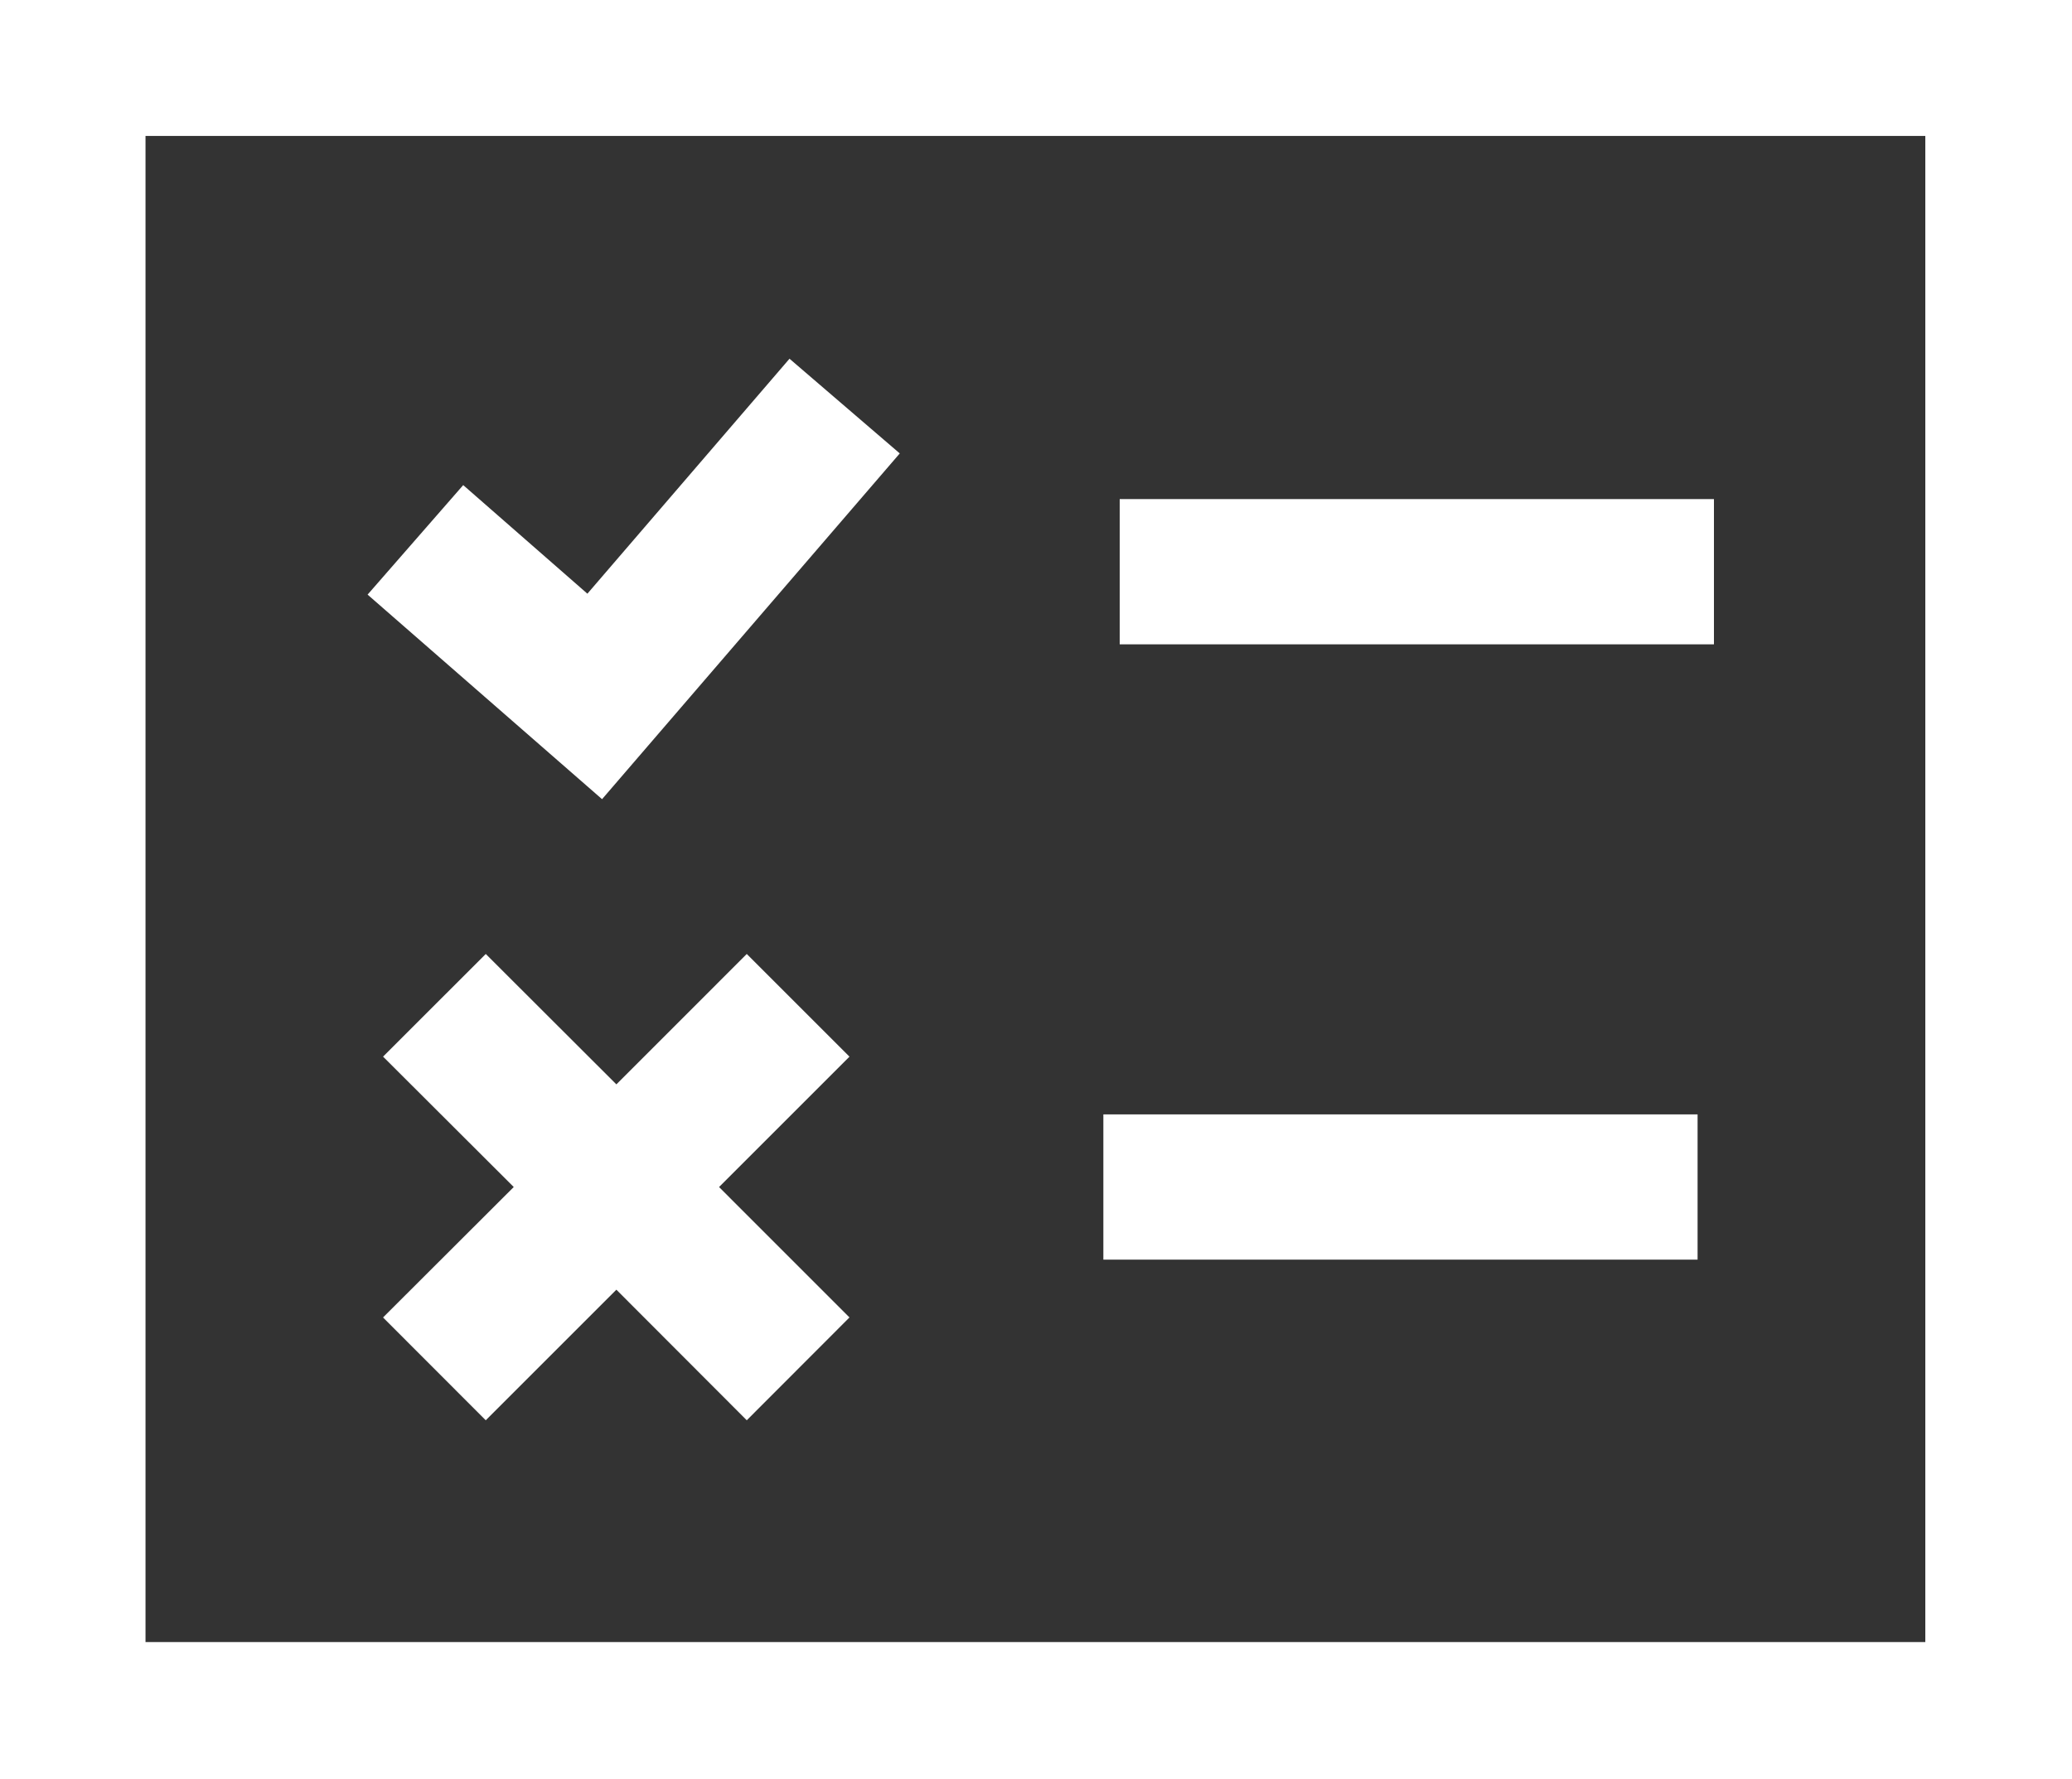
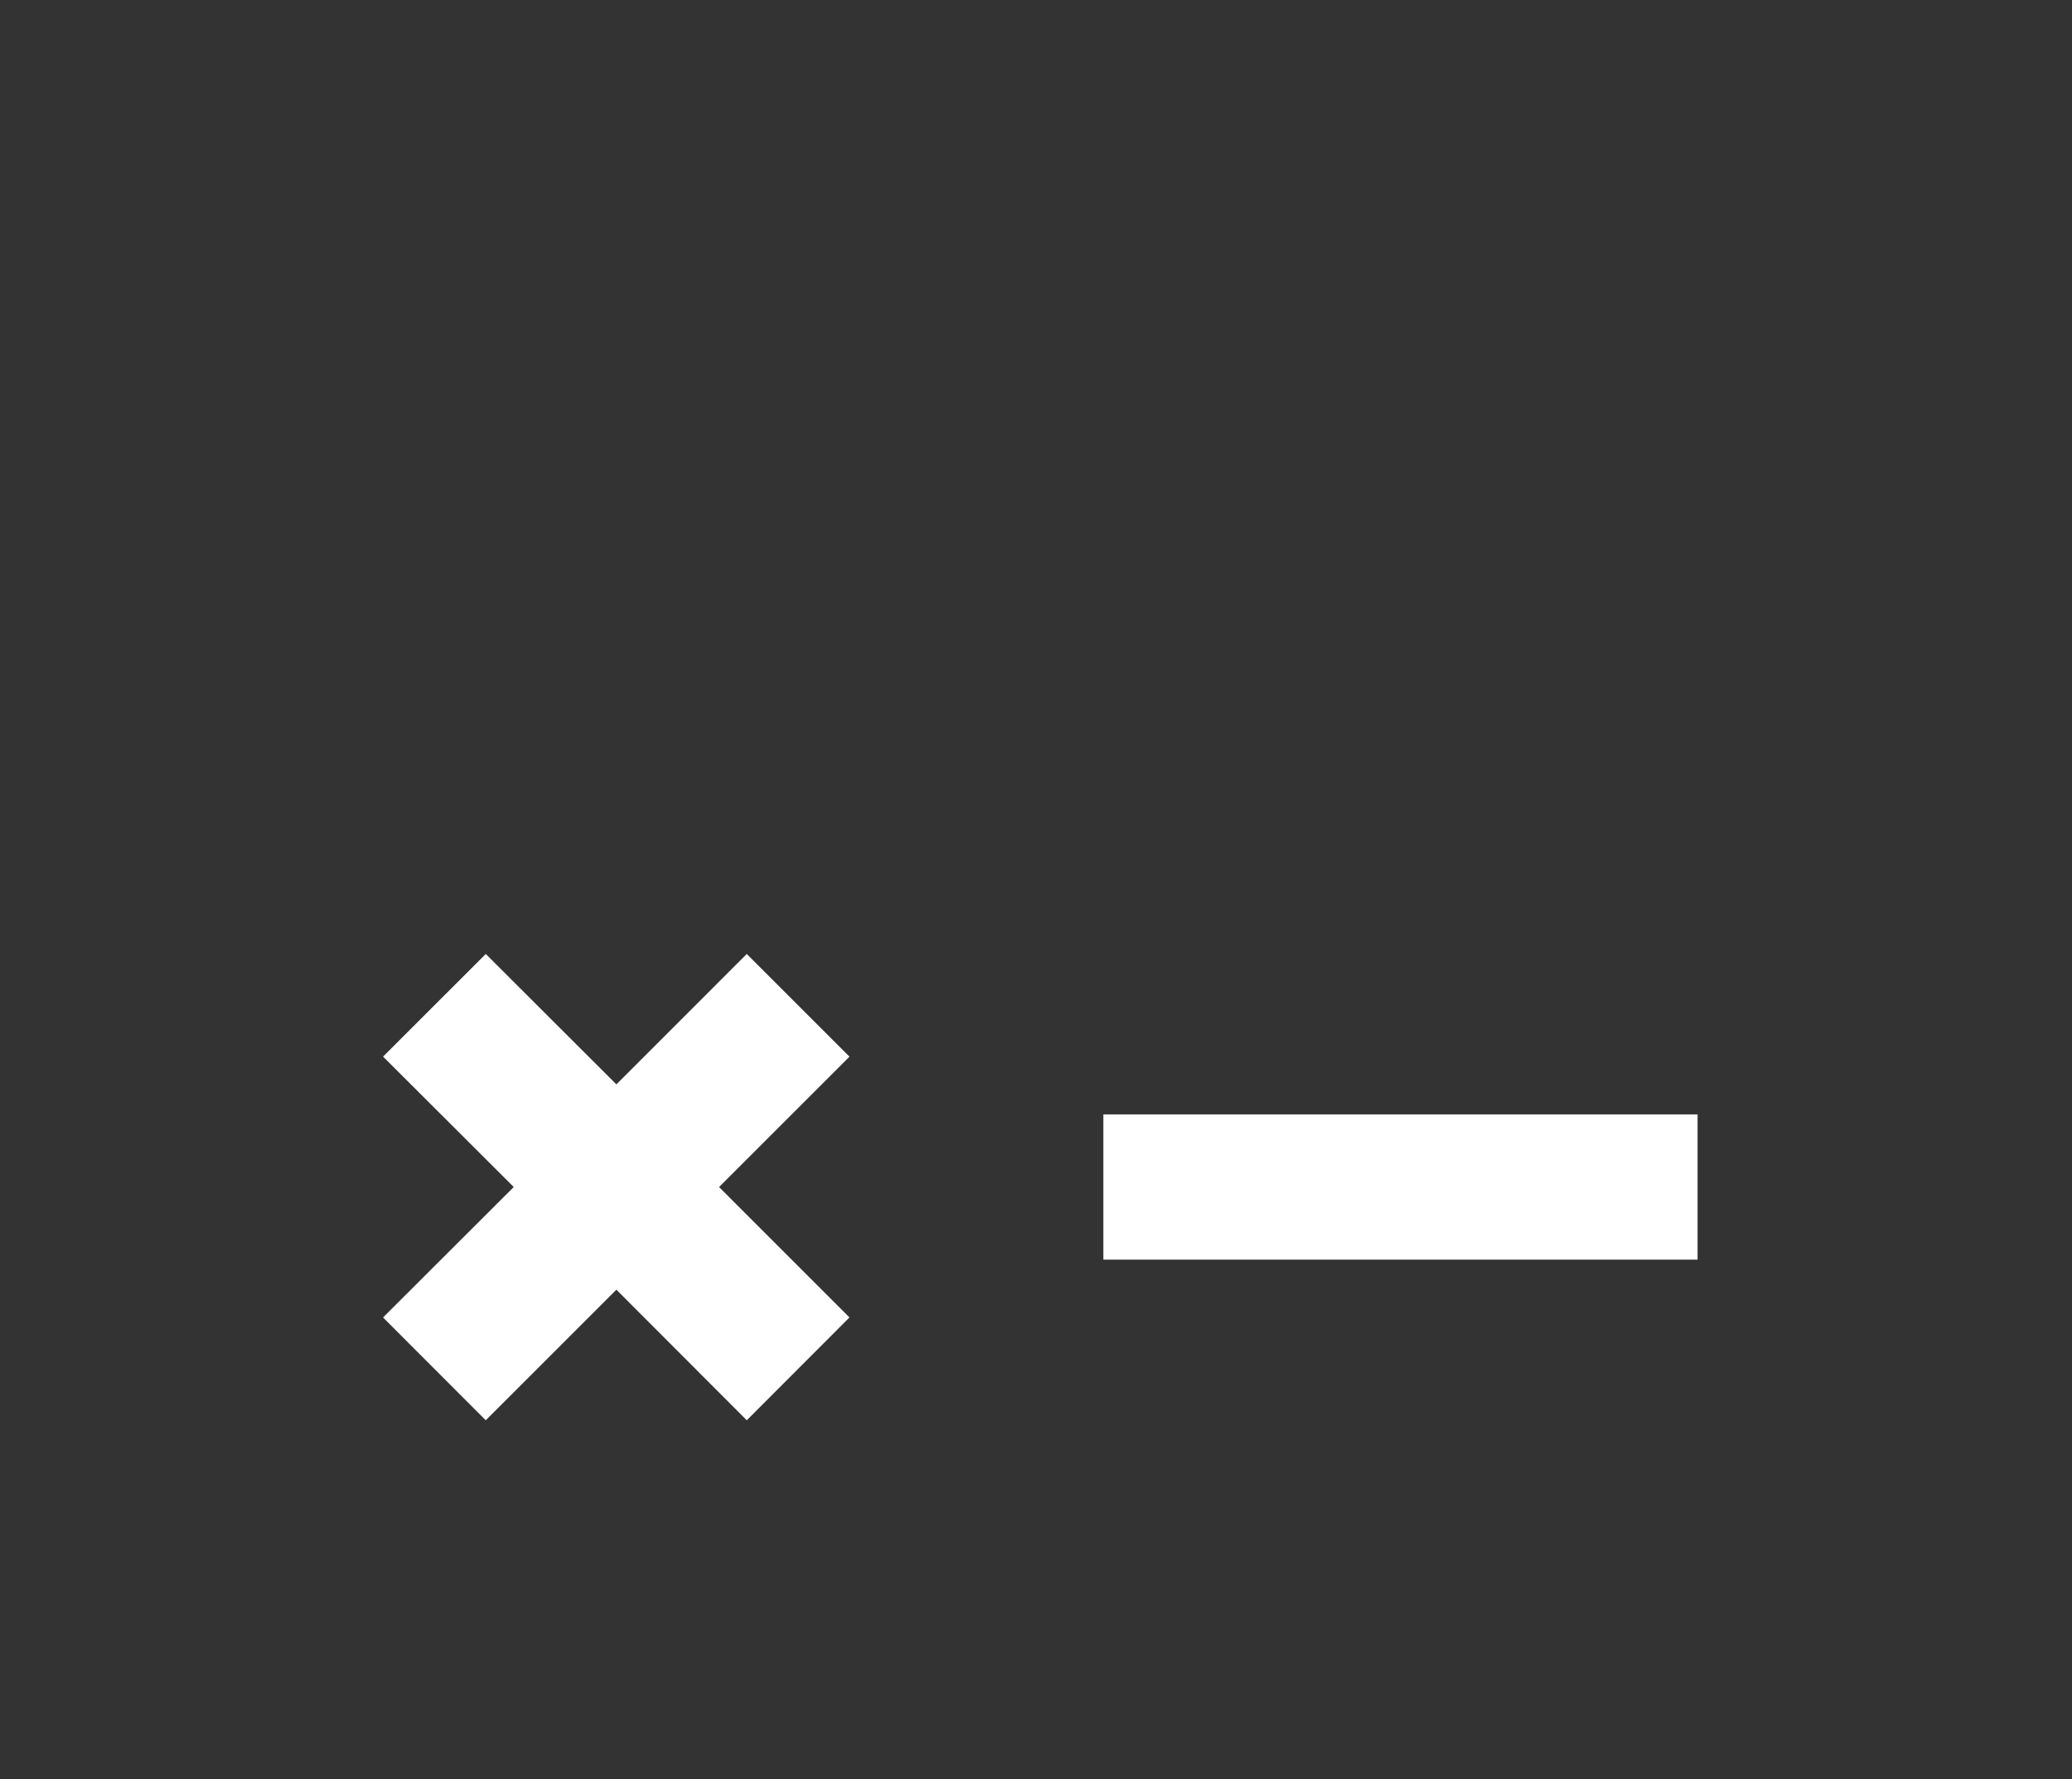
<svg xmlns="http://www.w3.org/2000/svg" id="Group_42367" data-name="Group 42367" width="88" height="75.58" viewBox="0 0 88 75.58">
  <rect x="0" y="0" width="88" height="75.58" fill="#333333" stroke="none" />
-   <rect id="Rectangle_20408" data-name="Rectangle 20408" width="25.238" height="6.17" transform="translate(47.555 21.202)" fill="#fff" />
-   <path id="Path_92121" data-name="Path 92121" d="M19.673,20.608,15.612,25.26l9.958,8.69L38.214,19.262l-4.683-4.023-8.584,9.982Z" fill="#fff" />
  <rect id="Rectangle_20409" data-name="Rectangle 20409" width="25.237" height="6.17" transform="translate(46.861 47.341)" fill="#fff" />
  <path id="Path_92122" data-name="Path 92122" d="M30.539,50.427l5.539-5.539-4.362-4.362-5.538,5.539-5.547-5.539-4.362,4.361,5.55,5.539-5.551,5.542,4.362,4.367,5.548-5.547,5.538,5.547,4.362-4.368Z" fill="#fff" />
-   <path id="Path_92123" data-name="Path 92123" d="M6.18,5.775H81.77l0,63.982H6.18ZM0,75.58H88V0H0Z" fill="#fff" />
</svg>